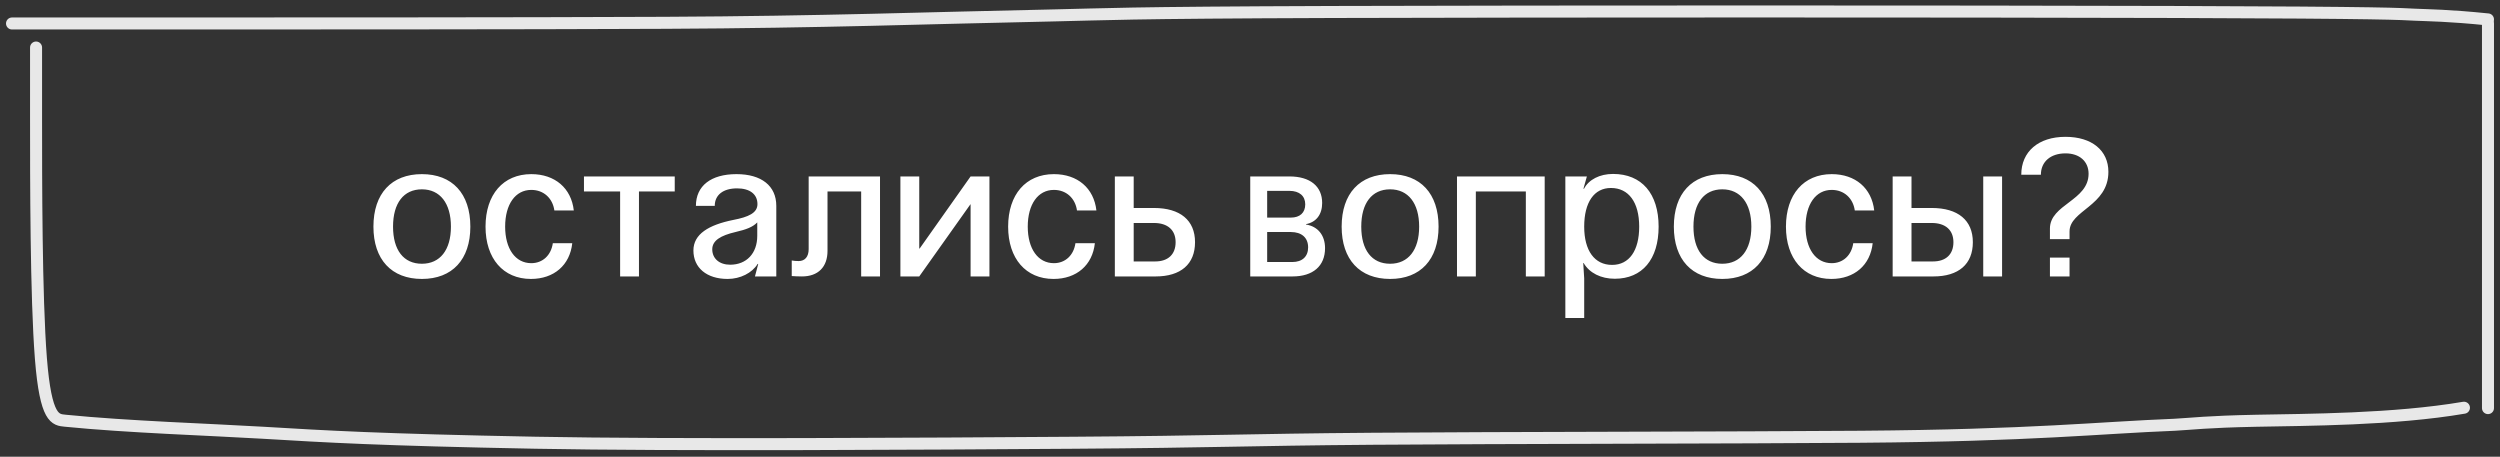
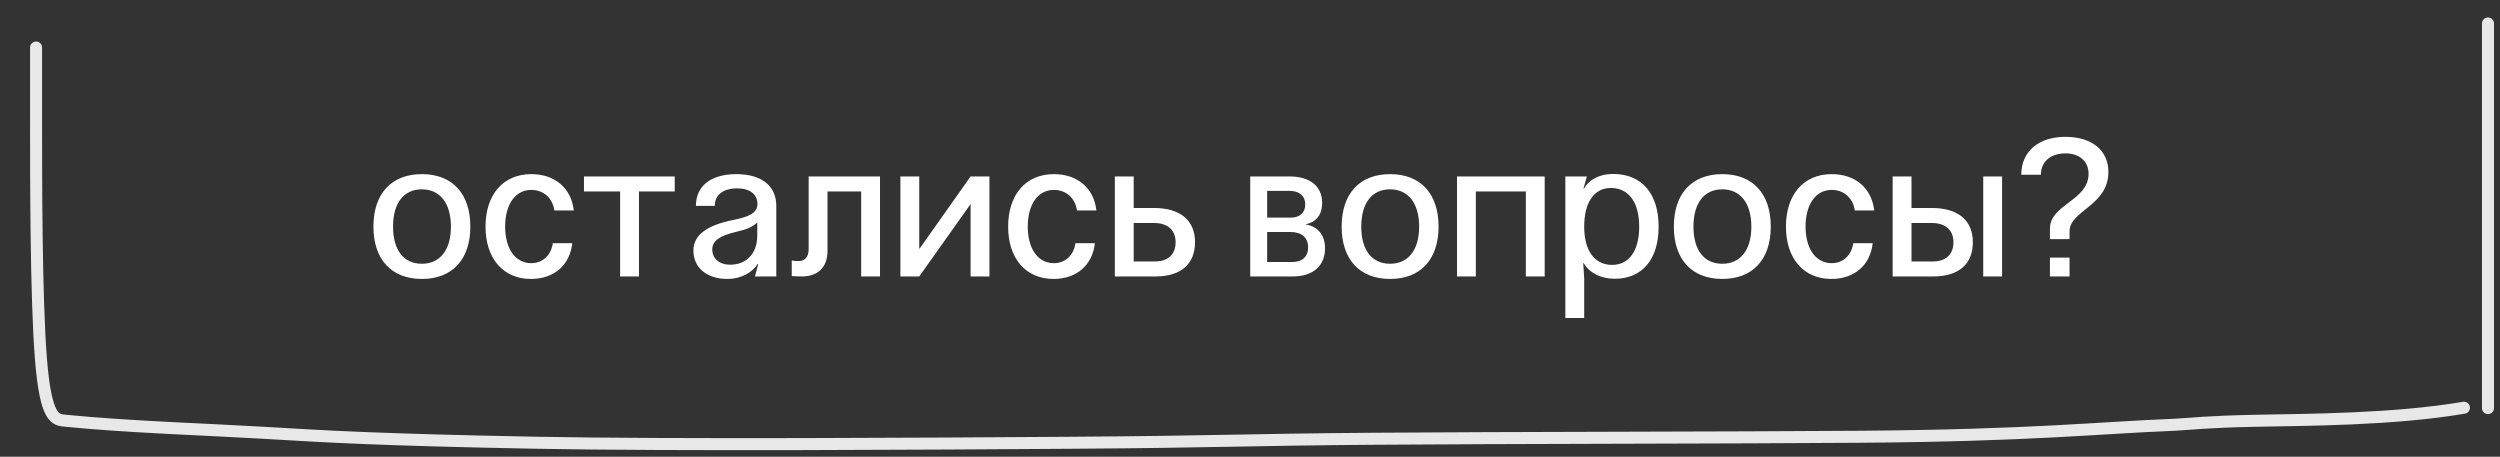
<svg xmlns="http://www.w3.org/2000/svg" width="208" height="38" viewBox="0 0 208 38" fill="none">
  <rect x="0" y="0" width="208" height="38" fill="#333333" stroke="none" />
  <path d="M35.101 14.488C37.629 14.488 39.133 16.104 39.133 18.856C39.133 21.592 37.629 23.208 35.101 23.208C32.573 23.208 31.069 21.592 31.069 18.856C31.069 16.104 32.573 14.488 35.101 14.488ZM32.701 18.856C32.701 20.808 33.581 21.944 35.101 21.944C36.605 21.944 37.517 20.808 37.517 18.856C37.517 16.904 36.605 15.752 35.101 15.752C33.581 15.752 32.701 16.904 32.701 18.856ZM47.612 20.232C47.42 22.056 46.092 23.208 44.172 23.208C41.868 23.208 40.396 21.512 40.396 18.856C40.396 16.184 41.868 14.488 44.204 14.488C46.172 14.488 47.532 15.656 47.74 17.512H46.124C45.98 16.488 45.228 15.8 44.204 15.8C42.876 15.8 42.028 17 42.028 18.856C42.028 20.696 42.876 21.896 44.204 21.896C45.148 21.896 45.852 21.24 45.996 20.232H47.612ZM56.138 14.68V15.928H53.162V23H51.594V15.928H48.586V14.68H56.138ZM60.54 23.208C58.796 23.208 57.692 22.28 57.692 20.84C57.692 19.48 58.956 18.712 61.02 18.296C62.268 18.056 63.02 17.72 63.02 16.984C63.02 16.152 62.38 15.672 61.324 15.672C60.172 15.672 59.468 16.216 59.468 17.128H57.9C57.9 15.464 59.148 14.488 61.276 14.488C63.356 14.488 64.588 15.464 64.588 17.128V23H62.812L63.084 21.96H63.036C62.572 22.712 61.596 23.208 60.54 23.208ZM59.26 20.744C59.26 21.512 59.852 22.024 60.748 22.024C62.108 22.024 63.004 21.08 63.004 19.624V18.504C62.636 18.888 62.092 19.096 61.196 19.304C59.964 19.592 59.26 20.008 59.26 20.744ZM73.217 14.68V23H71.649V15.928H68.849V20.872C68.849 22.216 68.065 23 66.721 23C66.417 23 66.113 22.984 65.873 22.968V21.672C66.033 21.704 66.241 21.72 66.449 21.72C66.977 21.72 67.281 21.352 67.281 20.728V14.68H73.217ZM80.753 14.68H82.321V23H80.753V17H80.737L76.481 23H74.913V14.68H76.481V20.68H76.513L80.753 14.68ZM91.093 20.232C90.901 22.056 89.573 23.208 87.653 23.208C85.349 23.208 83.877 21.512 83.877 18.856C83.877 16.184 85.349 14.488 87.685 14.488C89.653 14.488 91.013 15.656 91.221 17.512H89.605C89.461 16.488 88.709 15.8 87.685 15.8C86.357 15.8 85.509 17 85.509 18.856C85.509 20.696 86.357 21.896 87.685 21.896C88.629 21.896 89.333 21.24 89.477 20.232H91.093ZM92.755 23V14.68H94.323V17.304H96.004C98.195 17.304 99.427 18.328 99.427 20.152C99.427 21.976 98.243 23 96.147 23H92.755ZM94.323 21.752H96.115C97.188 21.752 97.811 21.16 97.811 20.152C97.811 19.144 97.156 18.552 96.004 18.552H94.323V21.752ZM104.02 23V14.68H107.284C108.996 14.68 110.004 15.496 110.004 16.888C110.004 17.848 109.508 18.488 108.66 18.648V18.68C109.652 18.84 110.244 19.576 110.244 20.648C110.244 22.136 109.236 23 107.54 23H104.02ZM105.428 21.8H107.524C108.34 21.8 108.836 21.352 108.836 20.584C108.836 19.784 108.308 19.304 107.396 19.304H105.428V21.8ZM105.428 18.104H107.396C108.148 18.104 108.596 17.704 108.596 17C108.596 16.312 108.116 15.88 107.284 15.88H105.428V18.104ZM115.657 14.488C118.185 14.488 119.689 16.104 119.689 18.856C119.689 21.592 118.185 23.208 115.657 23.208C113.129 23.208 111.625 21.592 111.625 18.856C111.625 16.104 113.129 14.488 115.657 14.488ZM113.257 18.856C113.257 20.808 114.137 21.944 115.657 21.944C117.161 21.944 118.073 20.808 118.073 18.856C118.073 16.904 117.161 15.752 115.657 15.752C114.137 15.752 113.257 16.904 113.257 18.856ZM122.79 23H121.222V14.68H128.518V23H126.95V15.928H122.79V23ZM134.205 14.472C136.589 14.472 137.997 16.104 137.997 18.856C137.997 21.576 136.637 23.192 134.349 23.192C133.197 23.192 132.237 22.712 131.757 21.88H131.725L131.805 23.16V26.456H130.237V14.68H132.029L131.741 15.704H131.789C132.189 14.936 133.101 14.472 134.205 14.472ZM131.805 18.856C131.805 20.856 132.669 22.04 134.125 22.04C135.549 22.04 136.381 20.856 136.381 18.856C136.381 16.824 135.501 15.64 134.029 15.64C132.637 15.64 131.805 16.824 131.805 18.856ZM143.296 14.488C145.824 14.488 147.328 16.104 147.328 18.856C147.328 21.592 145.824 23.208 143.296 23.208C140.768 23.208 139.264 21.592 139.264 18.856C139.264 16.104 140.768 14.488 143.296 14.488ZM140.896 18.856C140.896 20.808 141.776 21.944 143.296 21.944C144.8 21.944 145.712 20.808 145.712 18.856C145.712 16.904 144.8 15.752 143.296 15.752C141.776 15.752 140.896 16.904 140.896 18.856ZM155.807 20.232C155.615 22.056 154.287 23.208 152.367 23.208C150.063 23.208 148.591 21.512 148.591 18.856C148.591 16.184 150.063 14.488 152.399 14.488C154.367 14.488 155.727 15.656 155.935 17.512H154.319C154.175 16.488 153.423 15.8 152.399 15.8C151.071 15.8 150.223 17 150.223 18.856C150.223 20.696 151.071 21.896 152.399 21.896C153.343 21.896 154.047 21.24 154.191 20.232H155.807ZM157.469 23V14.68H159.037V17.304H160.717C162.909 17.304 164.141 18.328 164.141 20.152C164.141 21.976 162.957 23 160.861 23H157.469ZM159.037 21.752H160.829C161.901 21.752 162.525 21.16 162.525 20.152C162.525 19.144 161.869 18.552 160.717 18.552H159.037V21.752ZM165.005 23V14.68H166.573V23H165.005ZM170.554 19.016C170.554 17 173.77 16.696 173.77 14.456C173.77 13.432 173.018 12.76 171.85 12.76C170.618 12.76 169.802 13.448 169.802 14.536H168.17C168.17 12.616 169.594 11.384 171.85 11.384C174.042 11.384 175.418 12.52 175.418 14.296C175.418 17.144 172.186 17.496 172.186 19.256V19.896H170.554V19.016ZM170.554 23V21.432H172.186V23H170.554Z" fill="white" />
  <path d="M3 3.954C3 4.284 3 4.613 3 9.728C3 14.843 3 24.733 3.403 29.827C3.806 34.922 4.613 34.922 5.431 35.004C10.551 35.52 17.645 35.751 21.852 36.003C27.169 36.322 31.492 36.585 44.553 36.835C55.996 37.054 77.235 36.92 89.249 36.837C101.263 36.755 103.414 36.59 114.198 36.505C124.982 36.42 144.335 36.42 154.842 36.338C169.16 36.226 174.57 35.591 180.947 35.339C182.454 35.257 183.529 35.092 187.712 35.007C191.894 34.922 199.152 34.922 205 33.923" stroke="#E8E8E8" stroke-linecap="round" />
-   <path d="M1 1.954C1.269 1.954 1.537 1.954 12.155 1.954C22.773 1.954 43.731 1.954 55.334 1.898C68.554 1.835 76.927 1.504 87.776 1.28C91.912 1.194 93.252 1.055 111.006 0.997C128.761 0.94 162.885 0.94 180.867 0.996C198.85 1.052 199.656 1.163 200.877 1.221C202.098 1.278 203.711 1.278 207 1.616" stroke="#E8E8E8" stroke-linecap="round" />
  <path d="M207 1.954V33.954" stroke="#E8E8E8" stroke-linecap="round" />
</svg>